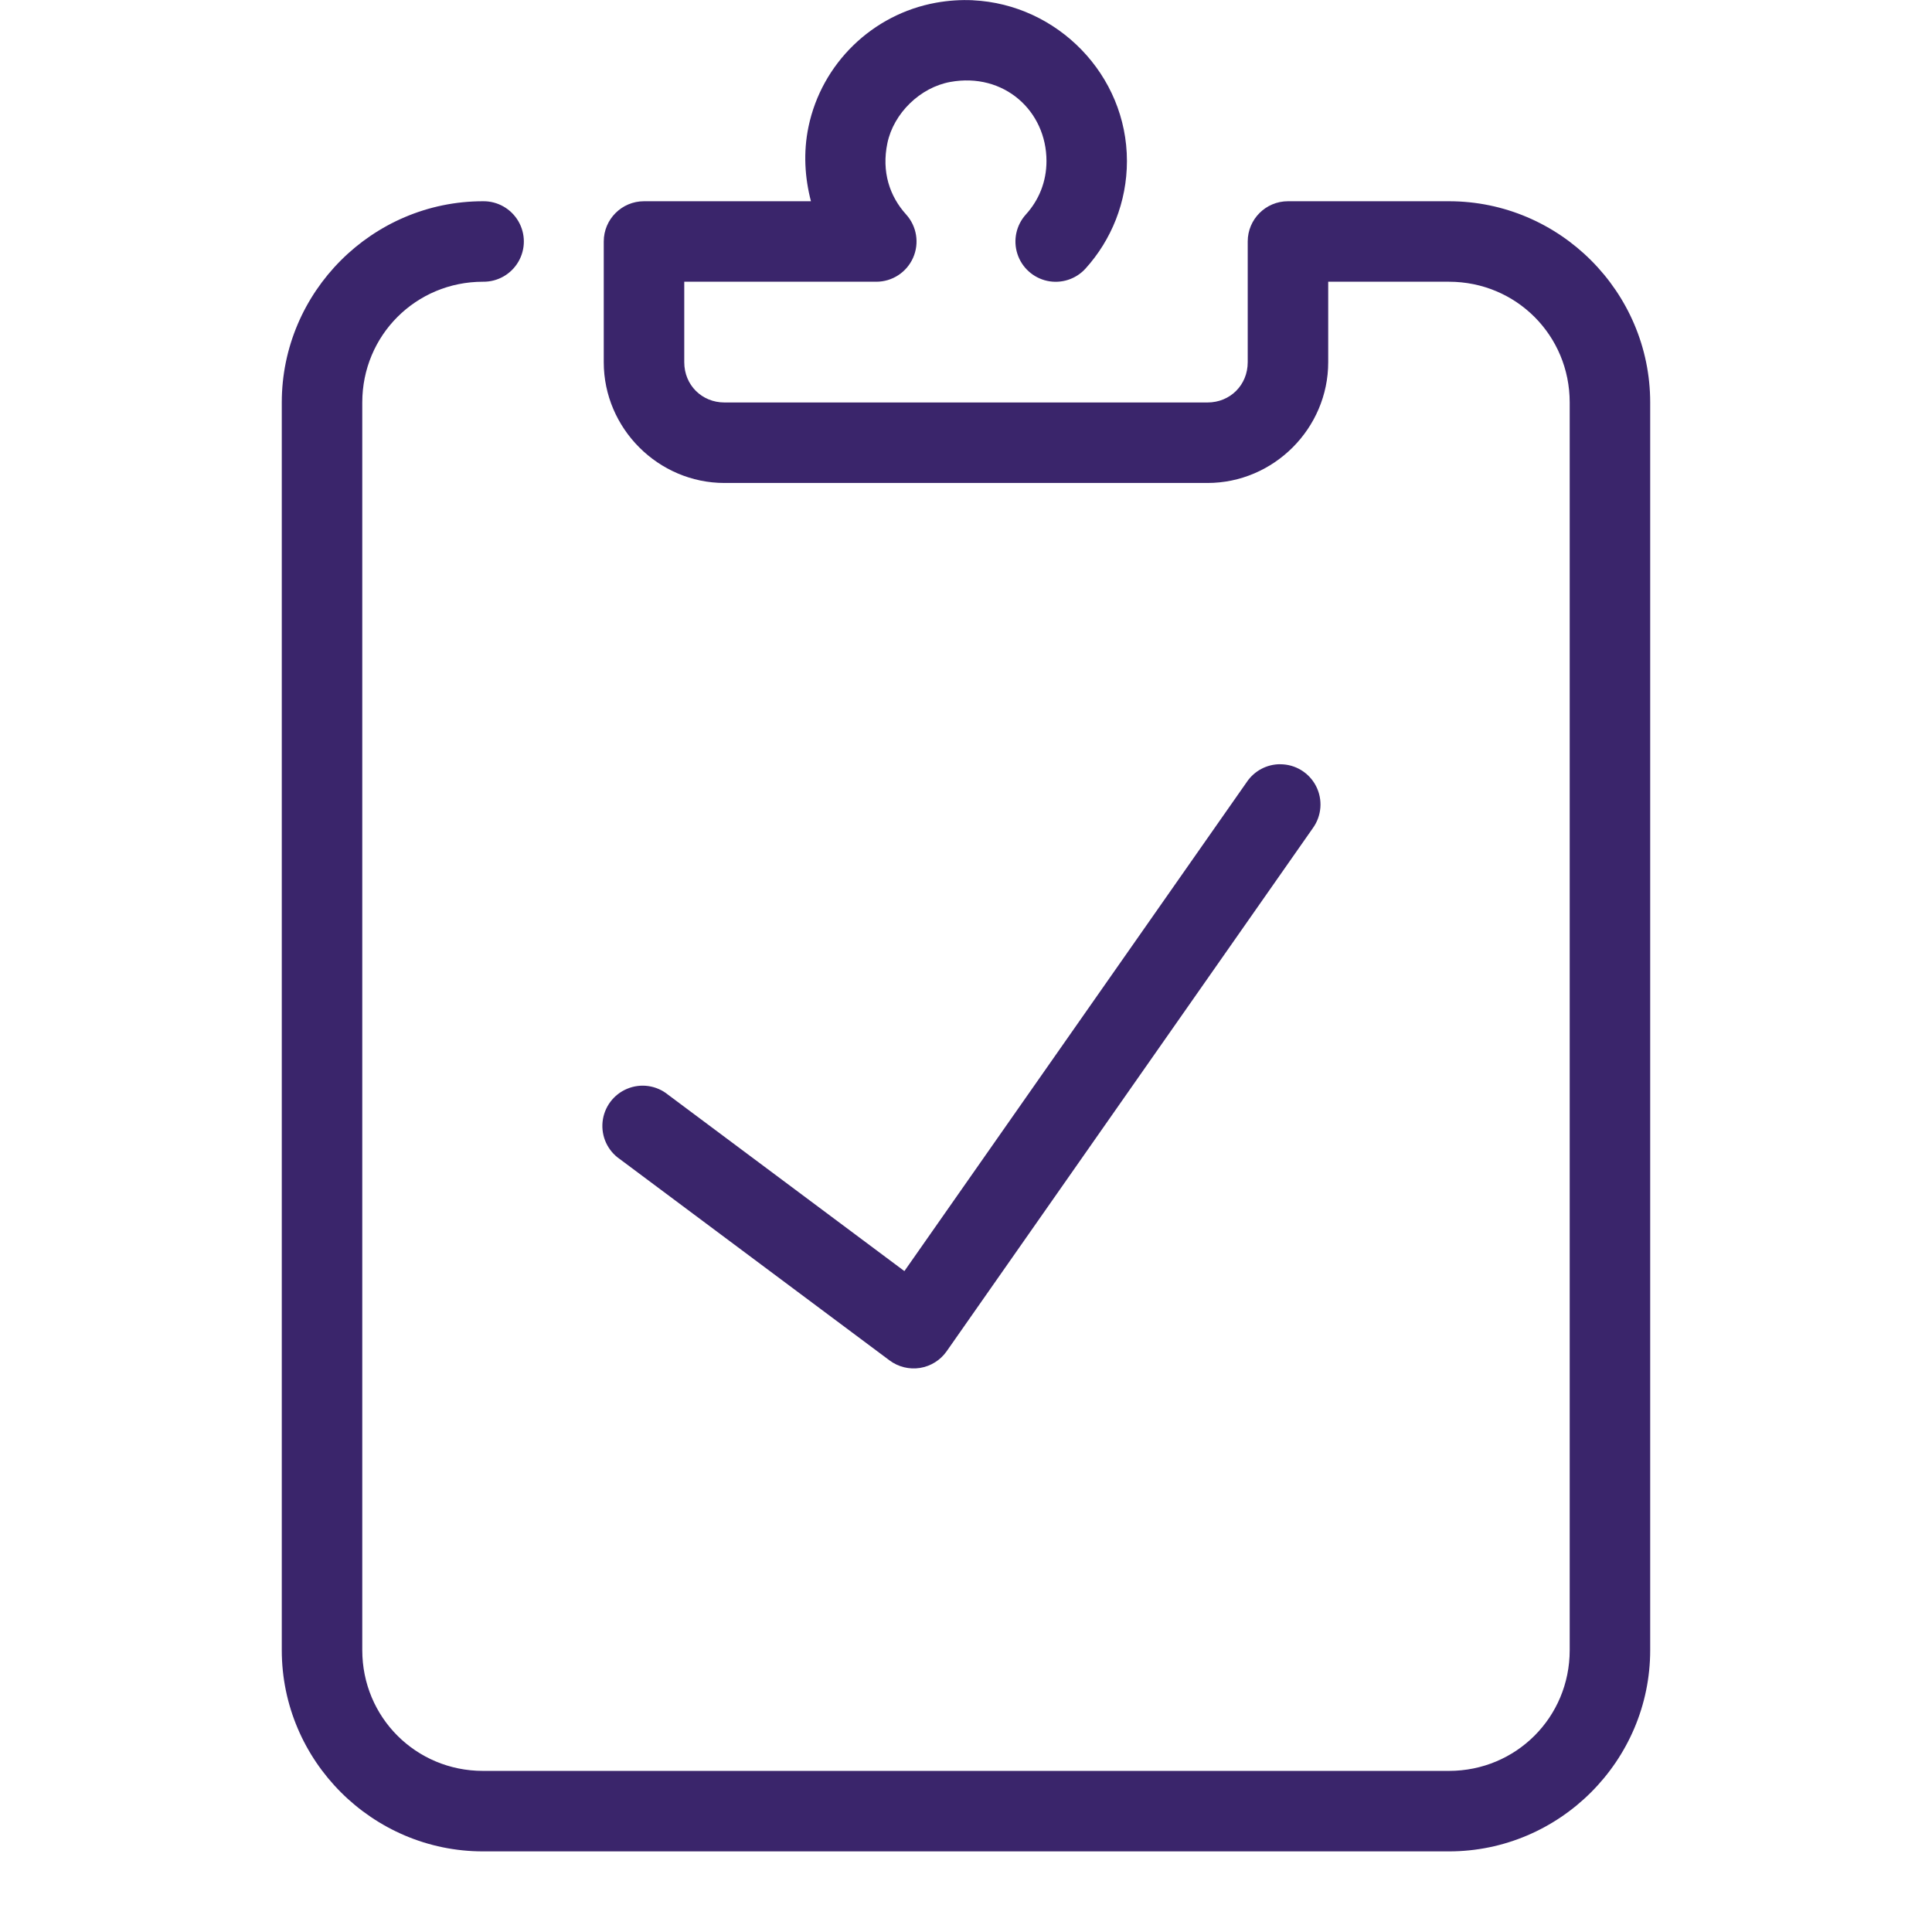
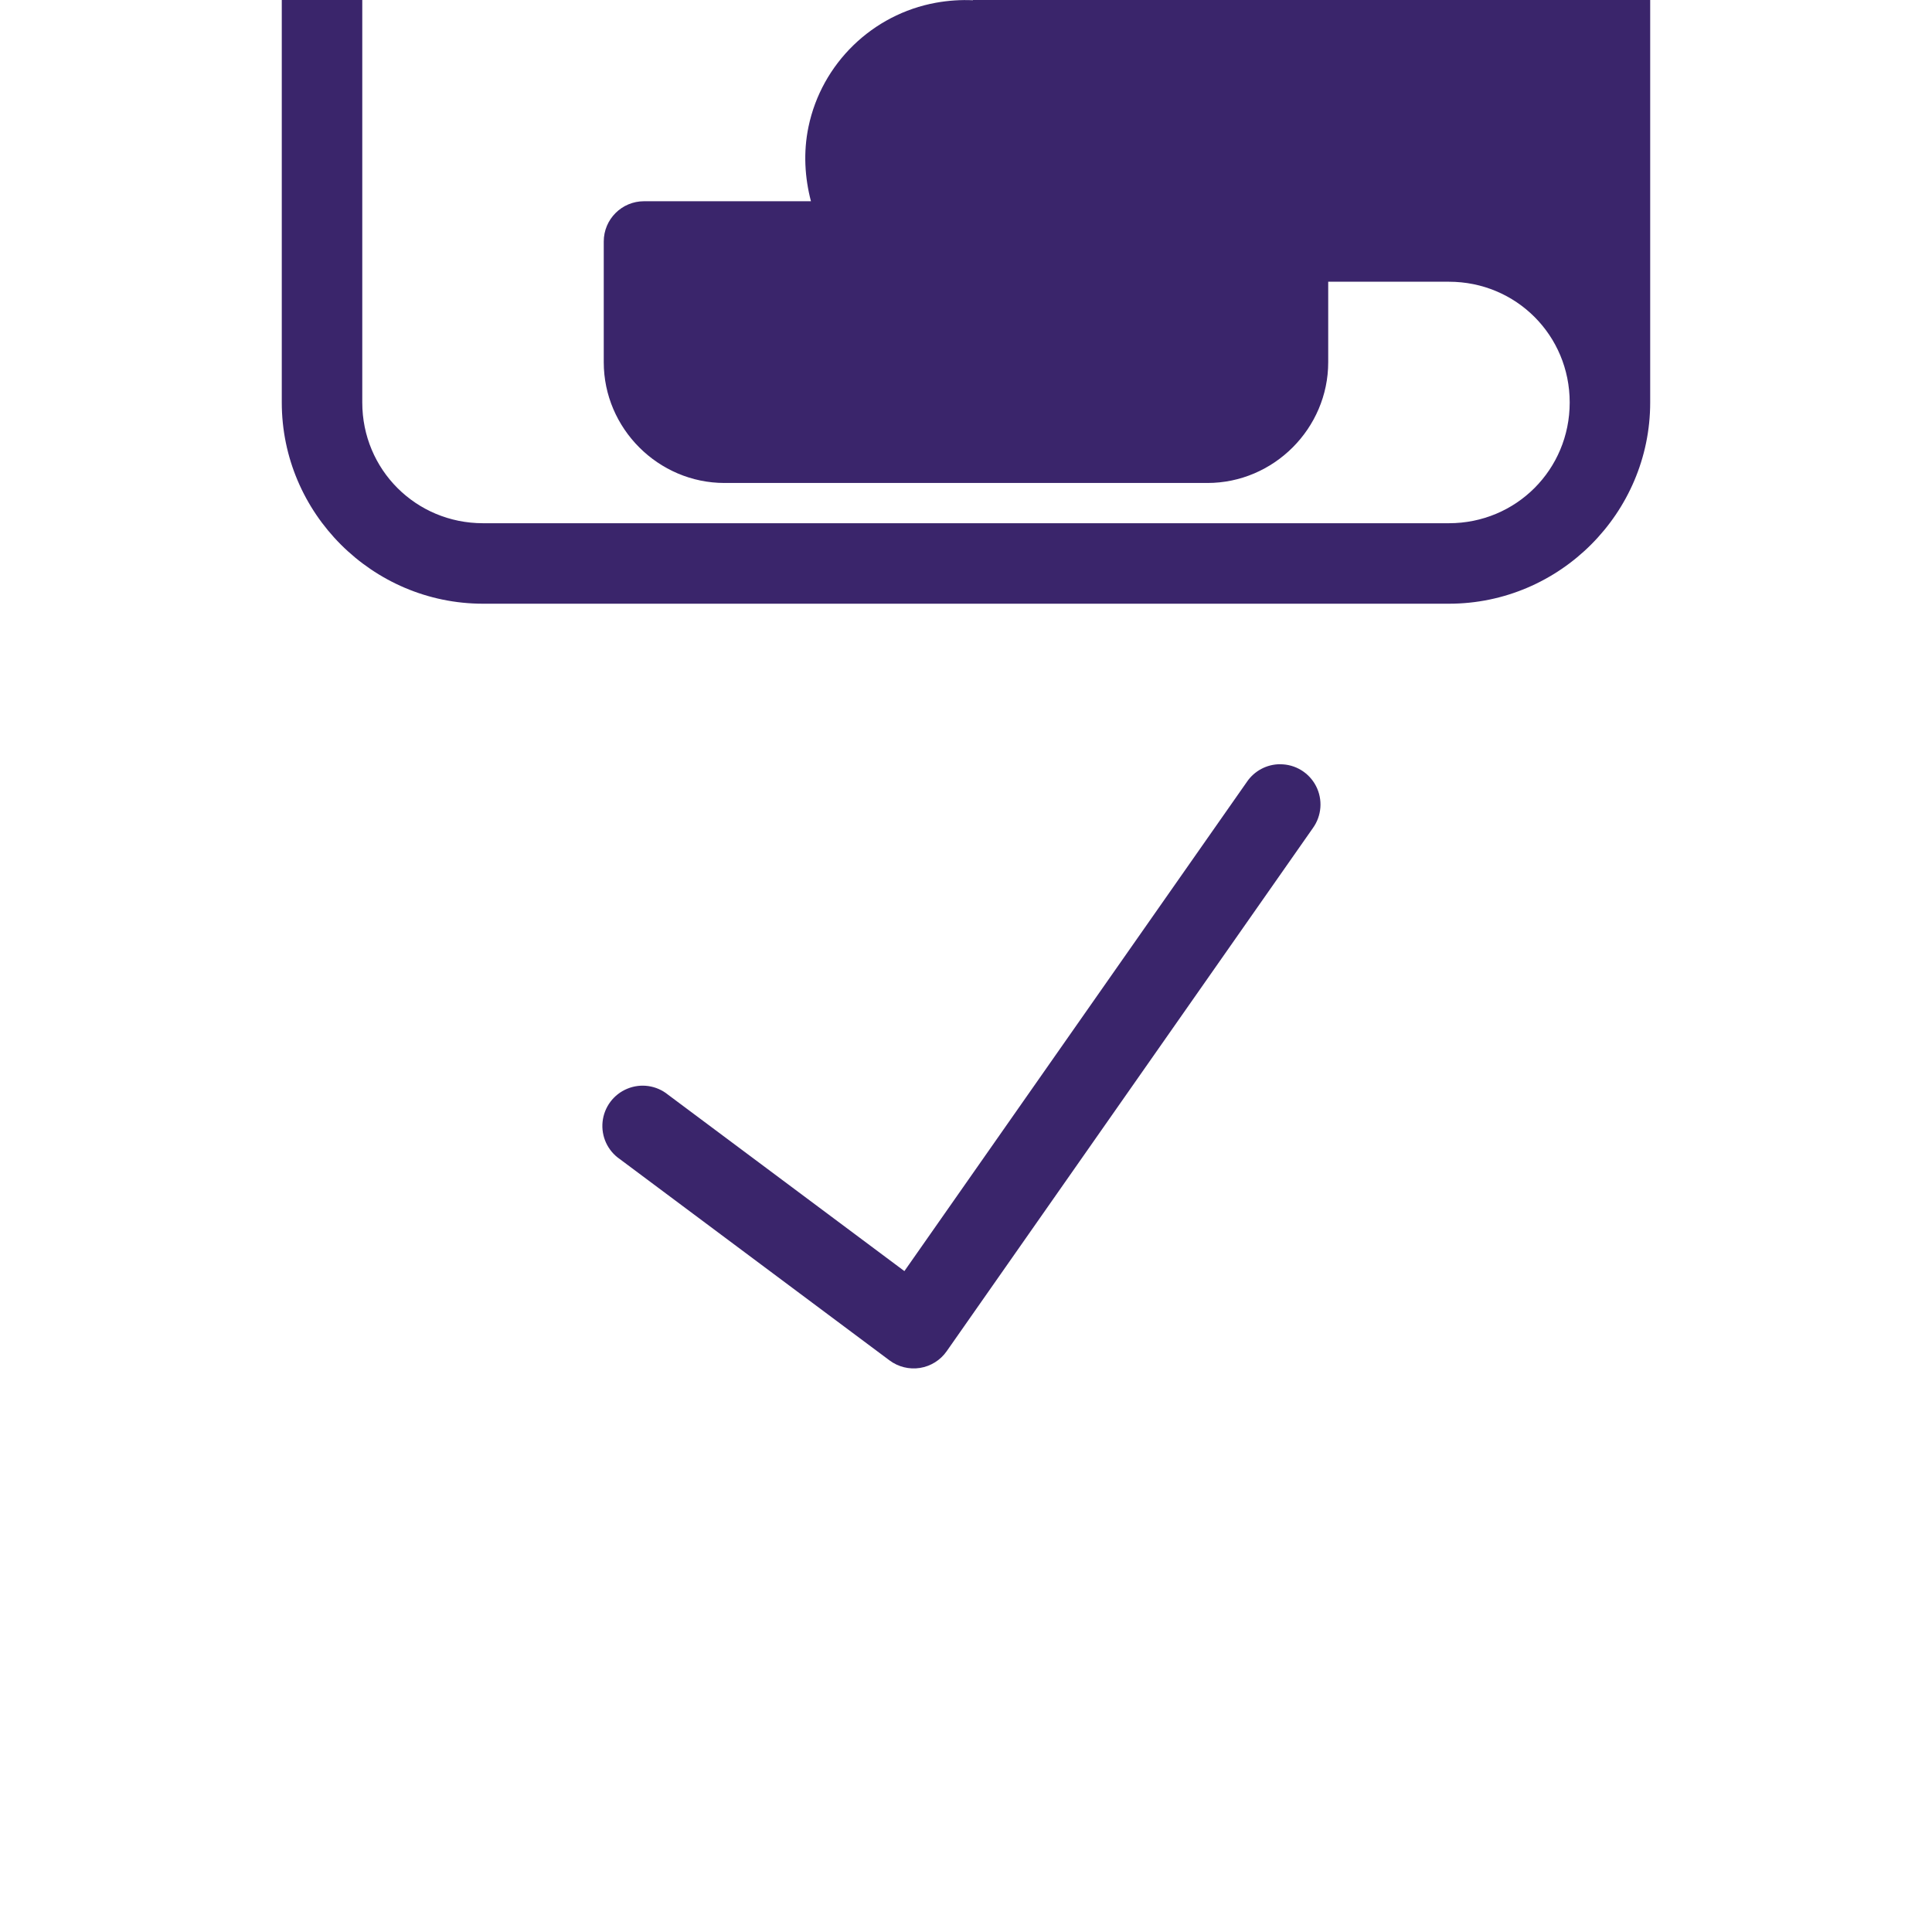
<svg xmlns="http://www.w3.org/2000/svg" viewBox="0,0,256,256" width="96px" height="96px" fill-rule="nonzero">
  <g fill="#3a256b" fill-rule="nonzero" stroke="none" stroke-width="1" stroke-linecap="butt" stroke-linejoin="miter" stroke-miterlimit="10" stroke-dasharray="" stroke-dashoffset="0" font-family="none" font-weight="none" font-size="none" text-anchor="none" style="mix-blend-mode: normal">
    <g transform="scale(5.333,5.333)">
-       <path d="M24.174,0.006c-0.3,-0.014 -0.608,0.006 -0.92,0.062c-1.578,0.286 -2.839,1.51 -3.166,3.082c-0.133,0.639 -0.091,1.267 0.061,1.85h-4.148c-0.552,0 -1,0.448 -1,1v3c0,1.645 1.355,3 3,3h12c1.645,0 3,-1.355 3,-3v-2h3c1.668,0 3,1.332 3,3v31c0,1.668 -1.332,3 -3,3h-24c-1.668,0 -3,-1.332 -3,-3v-31c0,-1.668 1.332,-3 3,-3c0.361,0.005 0.696,-0.184 0.878,-0.496c0.182,-0.311 0.182,-0.697 0,-1.008c-0.182,-0.311 -0.517,-0.501 -0.878,-0.496c-2.75,0 -5,2.25 -5,5v31c0,2.75 2.25,5 5,5h24c2.75,0 5,-2.25 5,-5v-31c0,-2.75 -2.25,-5 -5,-5h-4c-0.552,0 -1,0.448 -1,1v3c0,0.565 -0.435,1 -1,1h-12c-0.565,0 -1,-0.435 -1,-1v-2h4.77c0.396,0.001 0.755,-0.233 0.915,-0.594c0.161,-0.362 0.093,-0.784 -0.173,-1.078c-0.408,-0.451 -0.613,-1.059 -0.465,-1.771c0.155,-0.743 0.815,-1.386 1.564,-1.521c1.329,-0.242 2.389,0.717 2.389,1.965c0,0.519 -0.191,0.974 -0.512,1.328c-0.24,0.265 -0.321,0.638 -0.211,0.978c0.109,0.34 0.392,0.596 0.741,0.672c0.349,0.075 0.712,-0.041 0.952,-0.306c0.64,-0.706 1.029,-1.651 1.029,-2.672c0,-2.139 -1.725,-3.893 -3.826,-3.994zM31.805,18.988c-0.33,0.001 -0.639,0.165 -0.824,0.438l-8.51,12.156l-5.873,-4.383c-0.285,-0.232 -0.674,-0.289 -1.013,-0.148c-0.339,0.14 -0.575,0.455 -0.613,0.821c-0.038,0.365 0.127,0.722 0.431,0.929l6.699,5c0.217,0.162 0.49,0.229 0.757,0.187c0.267,-0.043 0.506,-0.192 0.661,-0.413l9.1,-13c0.22,-0.305 0.251,-0.708 0.079,-1.043c-0.172,-0.335 -0.517,-0.545 -0.894,-0.543z" />
+       <path d="M24.174,0.006c-0.3,-0.014 -0.608,0.006 -0.92,0.062c-1.578,0.286 -2.839,1.51 -3.166,3.082c-0.133,0.639 -0.091,1.267 0.061,1.85h-4.148c-0.552,0 -1,0.448 -1,1v3c0,1.645 1.355,3 3,3h12c1.645,0 3,-1.355 3,-3v-2h3c1.668,0 3,1.332 3,3c0,1.668 -1.332,3 -3,3h-24c-1.668,0 -3,-1.332 -3,-3v-31c0,-1.668 1.332,-3 3,-3c0.361,0.005 0.696,-0.184 0.878,-0.496c0.182,-0.311 0.182,-0.697 0,-1.008c-0.182,-0.311 -0.517,-0.501 -0.878,-0.496c-2.75,0 -5,2.25 -5,5v31c0,2.75 2.25,5 5,5h24c2.75,0 5,-2.25 5,-5v-31c0,-2.75 -2.25,-5 -5,-5h-4c-0.552,0 -1,0.448 -1,1v3c0,0.565 -0.435,1 -1,1h-12c-0.565,0 -1,-0.435 -1,-1v-2h4.77c0.396,0.001 0.755,-0.233 0.915,-0.594c0.161,-0.362 0.093,-0.784 -0.173,-1.078c-0.408,-0.451 -0.613,-1.059 -0.465,-1.771c0.155,-0.743 0.815,-1.386 1.564,-1.521c1.329,-0.242 2.389,0.717 2.389,1.965c0,0.519 -0.191,0.974 -0.512,1.328c-0.24,0.265 -0.321,0.638 -0.211,0.978c0.109,0.34 0.392,0.596 0.741,0.672c0.349,0.075 0.712,-0.041 0.952,-0.306c0.64,-0.706 1.029,-1.651 1.029,-2.672c0,-2.139 -1.725,-3.893 -3.826,-3.994zM31.805,18.988c-0.33,0.001 -0.639,0.165 -0.824,0.438l-8.51,12.156l-5.873,-4.383c-0.285,-0.232 -0.674,-0.289 -1.013,-0.148c-0.339,0.14 -0.575,0.455 -0.613,0.821c-0.038,0.365 0.127,0.722 0.431,0.929l6.699,5c0.217,0.162 0.49,0.229 0.757,0.187c0.267,-0.043 0.506,-0.192 0.661,-0.413l9.1,-13c0.22,-0.305 0.251,-0.708 0.079,-1.043c-0.172,-0.335 -0.517,-0.545 -0.894,-0.543z" />
    </g>
  </g>
</svg>